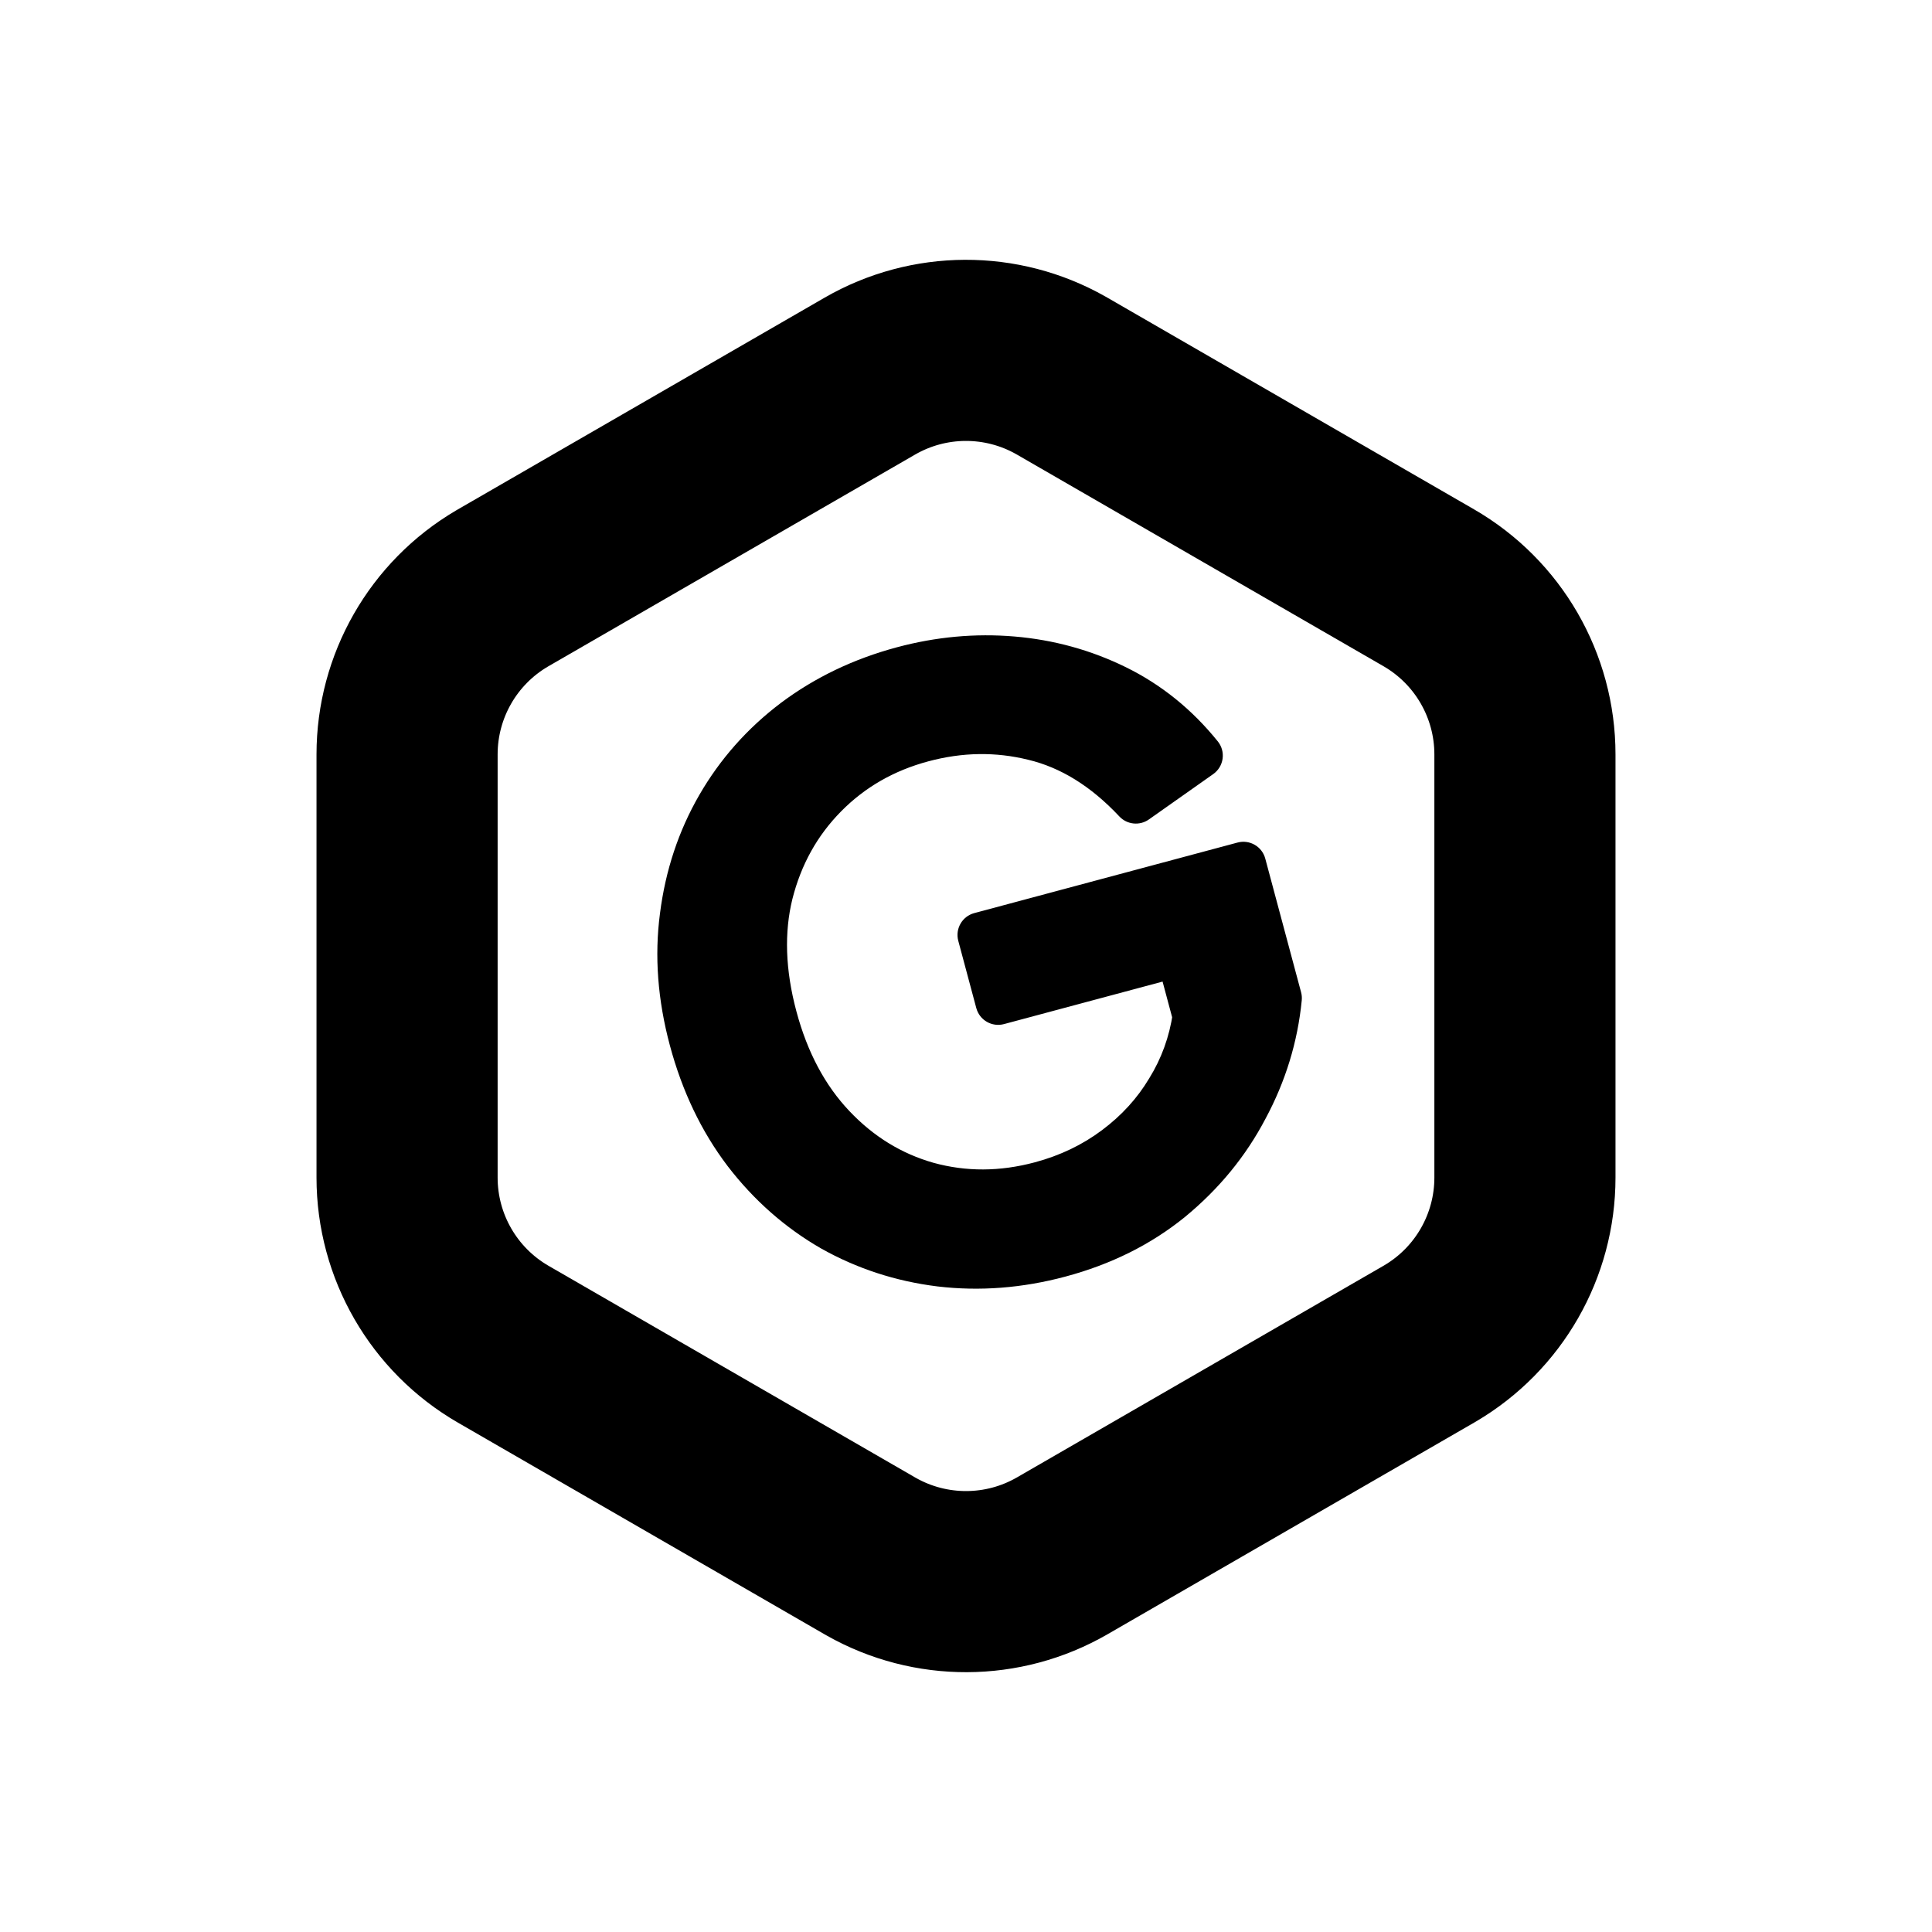
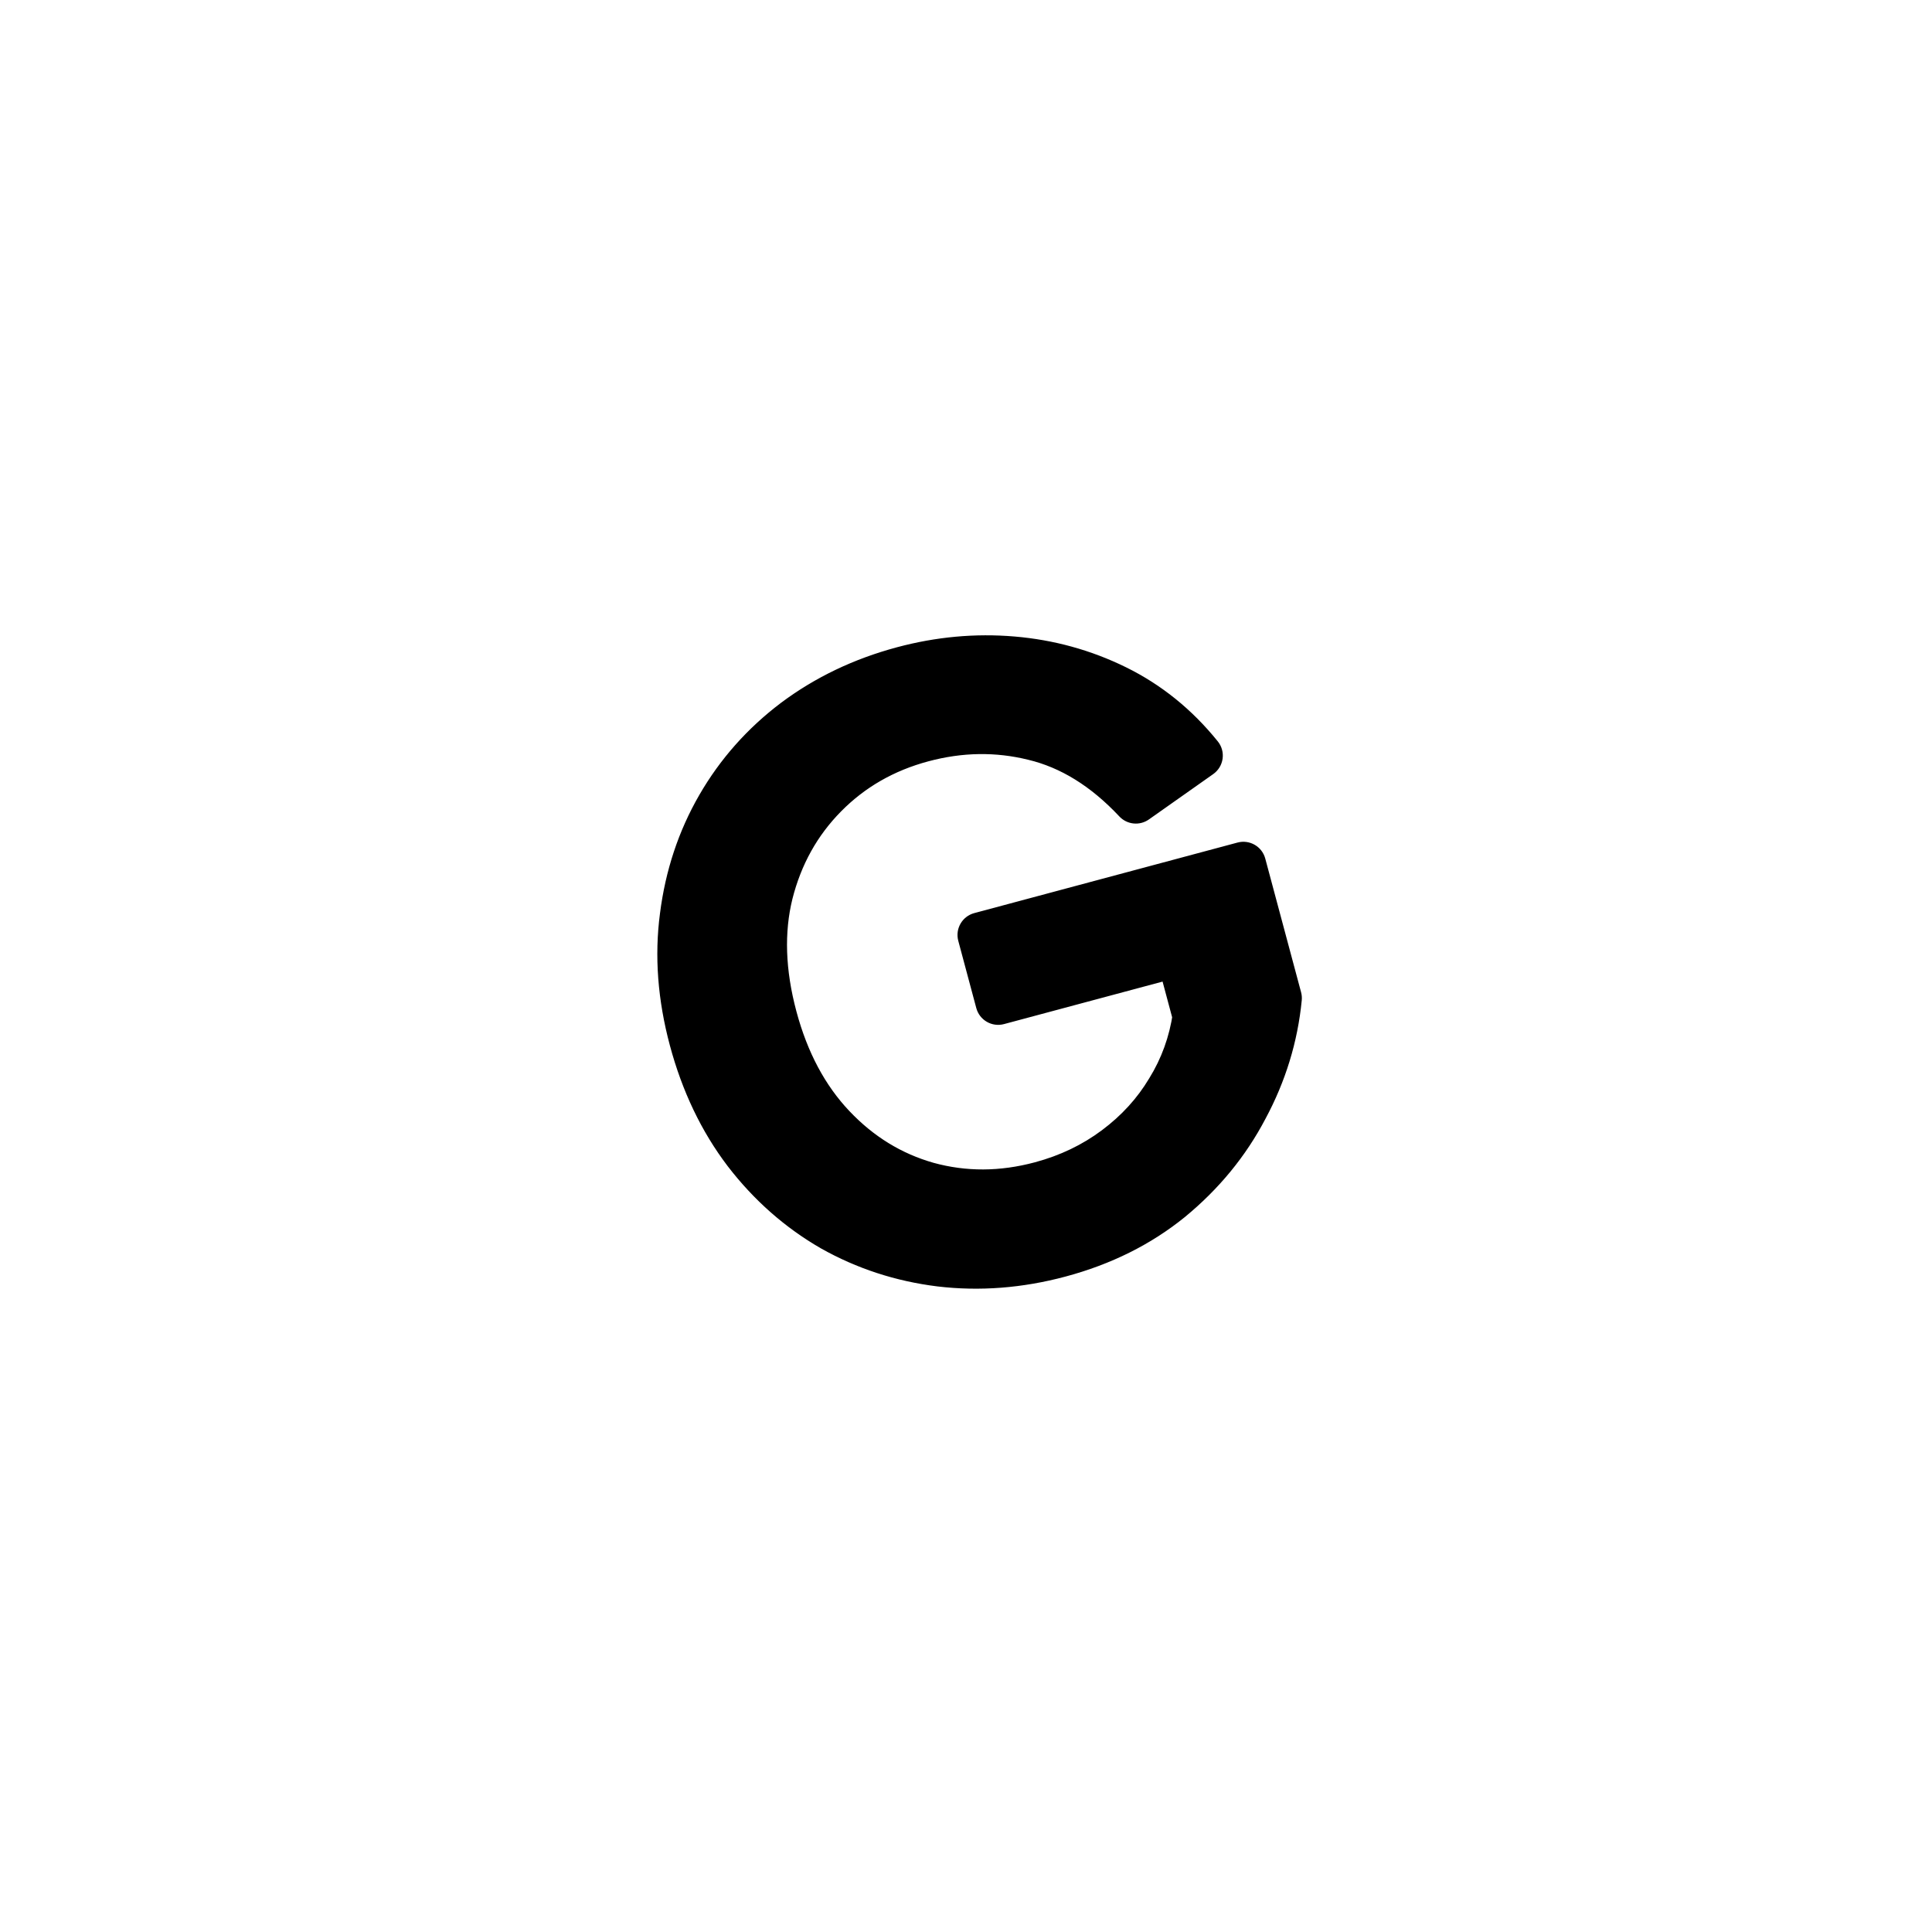
<svg xmlns="http://www.w3.org/2000/svg" width="2048" height="2048" viewBox="0 0 2048 2048" fill="none">
-   <path d="M922 398.741C984.625 362.585 1061.67 362.302 1124.52 397.894L1126 398.741L1514.49 623.036C1577.61 659.477 1616.49 726.823 1616.49 799.705V1248.29C1616.49 1320.61 1578.21 1387.47 1515.96 1424.1L1514.49 1424.96L1126 1649.26C1063.38 1685.42 986.332 1685.7 923.482 1650.11L922 1649.26L533.51 1424.96C470.392 1388.52 431.51 1321.18 431.51 1248.29V799.705C431.51 727.392 469.787 660.529 532.035 623.896L533.51 623.036L922 398.741Z" stroke="#E7E5E4" style="stroke:#E7E5E4;stroke:color(display-p3 0.906 0.898 0.894);stroke-opacity:1;" stroke-width="192" />
  <path d="M1204.05 849.038C1171 813.79 1134.9 791.475 1095.73 782.091C1057.15 772.552 1017.86 773.14 977.874 783.855C937.305 794.726 902.854 814.517 874.52 843.229C846.185 871.941 826.902 906.613 816.67 947.246C806.862 987.144 808.325 1030.85 821.059 1078.38C833.638 1125.32 854.226 1163.91 882.824 1194.14C911.422 1224.36 944.878 1244.91 983.193 1255.76C1022.09 1266.46 1062.11 1266.29 1103.26 1255.27C1132.81 1247.35 1159.24 1234.68 1182.52 1217.26C1205.8 1199.84 1224.53 1179.29 1238.68 1155.62C1253.42 1131.8 1262.87 1105.66 1267.05 1077.21L1249.35 1011.14L1058.1 1062.38L1039 991.098L1318.05 916.325L1356.02 1058.03C1352.05 1098.84 1340.11 1137.76 1320.22 1174.77C1300.9 1211.63 1274.44 1243.87 1240.85 1271.51C1207.68 1298.41 1168.49 1317.92 1123.29 1330.03C1080.4 1341.52 1038.1 1344.78 996.396 1339.81C955.267 1334.68 917.143 1322.22 882.026 1302.43C846.753 1282.07 816.246 1255.15 790.504 1221.67C764.607 1187.61 745.524 1147.69 733.256 1101.9C721.144 1056.7 717.864 1013.16 723.418 971.301C728.817 928.857 741.699 889.999 762.063 854.726C782.428 819.454 809.137 789.314 842.191 764.307C875.825 739.144 914.085 720.817 956.972 709.326C995.803 698.921 1034.6 695.358 1073.37 698.635C1112.14 701.913 1148.7 711.995 1183.04 728.882C1217.38 745.77 1247.11 769.793 1272.23 800.953L1204.05 849.038Z" fill="#E7E5E4" style="fill:#E7E5E4;fill:color(display-p3 0.906 0.898 0.894);fill-opacity:1;" />
  <path d="M1204.05 849.038L1186.54 865.453C1194.73 874.186 1208.1 875.549 1217.88 868.65L1204.05 849.038ZM1095.73 782.091L1089.97 805.39C1090.03 805.403 1090.09 805.417 1090.14 805.43L1095.73 782.091ZM874.52 843.229L891.602 860.087L891.602 860.087L874.52 843.229ZM816.67 947.246L793.396 941.385C793.385 941.429 793.375 941.473 793.364 941.516L816.67 947.246ZM882.824 1194.14L865.39 1210.63L865.39 1210.63L882.824 1194.14ZM983.193 1255.76L976.652 1278.85C976.711 1278.87 976.769 1278.88 976.828 1278.9L983.193 1255.76ZM1182.52 1217.26L1168.14 1198.04L1168.14 1198.04L1182.52 1217.26ZM1238.68 1155.62L1218.27 1143C1218.21 1143.1 1218.14 1143.2 1218.08 1143.3L1238.68 1155.62ZM1267.05 1077.21L1290.8 1080.69C1291.27 1077.46 1291.08 1074.16 1290.23 1070.99L1267.05 1077.21ZM1249.35 1011.14L1272.53 1004.93C1269.1 992.122 1255.94 984.524 1243.14 987.955L1249.35 1011.14ZM1058.1 1062.38L1034.91 1068.59C1038.34 1081.4 1051.5 1089 1064.31 1085.57L1058.1 1062.38ZM1039 991.098L1032.78 967.916C1019.98 971.346 1012.38 984.506 1015.81 997.309L1039 991.098ZM1318.05 916.325L1341.23 910.113C1337.8 897.31 1324.64 889.712 1311.84 893.143L1318.05 916.325ZM1356.02 1058.03L1379.91 1060.35C1380.19 1057.49 1379.95 1054.59 1379.2 1051.81L1356.02 1058.03ZM1320.22 1174.77L1299.08 1163.41C1299.04 1163.48 1299 1163.55 1298.96 1163.63L1320.22 1174.77ZM1240.85 1271.51L1255.97 1290.15C1256.01 1290.11 1256.05 1290.08 1256.1 1290.04L1240.85 1271.51ZM996.396 1339.81L993.425 1363.62C993.468 1363.63 993.511 1363.63 993.554 1363.64L996.396 1339.81ZM882.026 1302.43L870.026 1323.22C870.099 1323.26 870.172 1323.3 870.246 1323.34L882.026 1302.43ZM790.504 1221.67L771.4 1236.2C771.426 1236.23 771.452 1236.26 771.478 1236.3L790.504 1221.67ZM723.418 971.301L747.21 974.457C747.215 974.414 747.221 974.372 747.226 974.329L723.418 971.301ZM762.063 854.726L741.279 842.726L741.279 842.726L762.063 854.726ZM842.191 764.307L827.814 745.089C827.78 745.115 827.746 745.141 827.711 745.167L842.191 764.307ZM1073.37 698.635L1075.39 674.72L1075.39 674.72L1073.37 698.635ZM1183.04 728.882L1193.63 707.345L1193.63 707.345L1183.04 728.882ZM1272.23 800.953L1286.06 820.566C1291.48 816.743 1295.08 810.848 1296 804.279C1296.92 797.71 1295.08 791.054 1290.91 785.89L1272.23 800.953ZM1204.05 849.038L1221.56 832.622C1185.95 794.645 1145.9 769.431 1101.33 758.752L1095.73 782.091L1090.14 805.43C1123.9 813.518 1156.05 832.936 1186.54 865.453L1204.05 849.038ZM1095.73 782.091L1101.49 758.793C1058.81 748.239 1015.4 748.954 971.663 760.673L977.874 783.855L984.086 807.038C1020.33 797.327 1055.49 796.865 1089.97 805.39L1095.73 782.091ZM977.874 783.855L971.663 760.673C927.15 772.6 888.895 794.494 857.437 826.371L874.52 843.229L891.602 860.087C916.813 834.54 947.461 816.851 984.086 807.038L977.874 783.855ZM874.52 843.229L857.437 826.371C825.975 858.252 804.632 896.768 793.396 941.385L816.67 947.246L839.943 953.106C849.172 916.458 866.395 885.63 891.602 860.087L874.52 843.229ZM816.67 947.246L793.364 941.516C782.417 986.049 784.302 1033.93 797.877 1084.59L821.059 1078.38L844.241 1072.17C832.348 1027.78 831.307 988.238 839.976 952.975L816.67 947.246ZM821.059 1078.38L797.877 1084.59C811.313 1134.74 833.624 1177.05 865.39 1210.63L882.824 1194.14L900.258 1177.64C874.828 1150.76 855.962 1115.91 844.241 1072.17L821.059 1078.38ZM882.824 1194.14L865.39 1210.63C896.819 1243.85 933.987 1266.76 976.652 1278.85L983.193 1255.76L989.734 1232.67C955.77 1223.05 926.025 1204.88 900.258 1177.64L882.824 1194.14ZM983.193 1255.76L976.828 1278.9C1020.07 1290.79 1064.44 1290.51 1109.47 1278.45L1103.26 1255.27L1097.05 1232.08C1059.78 1242.07 1024.1 1242.12 989.558 1232.62L983.193 1255.76ZM1103.26 1255.27L1109.47 1278.45C1141.82 1269.78 1171.04 1255.82 1196.9 1236.47L1182.52 1217.26L1168.14 1198.04C1147.43 1213.54 1123.81 1224.91 1097.05 1232.08L1103.26 1255.27ZM1182.52 1217.26L1196.9 1236.47C1222.55 1217.28 1243.43 1194.44 1259.28 1167.94L1238.68 1155.62L1218.08 1143.3C1205.62 1164.15 1189.06 1182.39 1168.14 1198.04L1182.52 1217.26ZM1238.68 1155.62L1259.09 1168.25C1275.6 1141.56 1286.16 1112.3 1290.8 1080.69L1267.05 1077.21L1243.31 1073.72C1239.59 1099.02 1231.24 1122.03 1218.27 1143L1238.68 1155.62ZM1267.05 1077.21L1290.23 1070.99L1272.53 1004.93L1249.35 1011.14L1226.17 1017.35L1243.87 1083.42L1267.05 1077.21ZM1249.35 1011.14L1243.14 987.955L1051.88 1039.2L1058.1 1062.38L1064.31 1085.57L1255.56 1034.32L1249.35 1011.14ZM1058.1 1062.38L1081.28 1056.17L1062.18 984.886L1039 991.098L1015.81 997.309L1034.91 1068.59L1058.1 1062.38ZM1039 991.098L1045.21 1014.28L1324.26 939.507L1318.05 916.325L1311.84 893.143L1032.78 967.916L1039 991.098ZM1318.05 916.325L1294.87 922.537L1332.84 1064.24L1356.02 1058.03L1379.2 1051.81L1341.23 910.113L1318.05 916.325ZM1356.02 1058.03L1332.13 1055.7C1328.48 1093.28 1317.51 1129.13 1299.08 1163.41L1320.22 1174.77L1341.35 1186.14C1362.72 1146.39 1375.62 1104.41 1379.91 1060.35L1356.02 1058.03ZM1320.22 1174.77L1298.96 1163.63C1281.2 1197.52 1256.83 1227.28 1225.6 1252.98L1240.85 1271.51L1256.1 1290.04C1292.05 1260.46 1320.6 1225.74 1341.47 1185.91L1320.22 1174.77ZM1240.85 1271.51L1225.73 1252.87C1195.42 1277.45 1159.34 1295.52 1117.08 1306.85L1123.29 1330.03L1129.5 1353.21C1177.65 1340.31 1219.94 1319.37 1255.97 1290.15L1240.85 1271.51ZM1123.29 1330.03L1117.08 1306.85C1076.97 1317.59 1037.74 1320.57 999.238 1315.97L996.396 1339.81L993.554 1363.64C1038.46 1368.99 1083.84 1365.45 1129.5 1353.21L1123.29 1330.03ZM996.396 1339.81L999.366 1315.99C961.245 1311.24 926.127 1299.73 893.807 1281.52L882.026 1302.43L870.246 1323.34C908.16 1344.7 949.288 1358.12 993.425 1363.62L996.396 1339.81ZM882.026 1302.43L894.026 1281.65C861.576 1262.91 833.428 1238.12 809.53 1207.04L790.504 1221.67L771.478 1236.3C799.064 1272.17 831.93 1301.22 870.026 1323.22L882.026 1302.43ZM790.504 1221.67L809.608 1207.14C785.791 1175.82 767.987 1138.79 756.439 1095.69L733.256 1101.9L710.074 1108.12C723.062 1156.59 743.423 1199.4 771.4 1236.2L790.504 1221.67ZM733.256 1101.9L756.439 1095.69C745.055 1053.21 742.114 1012.87 747.21 974.457L723.418 971.301L699.627 968.144C693.614 1013.46 697.232 1060.19 710.074 1108.12L733.256 1101.9ZM723.418 971.301L747.226 974.329C752.244 934.885 764.157 899.101 782.848 866.726L762.063 854.726L741.279 842.726C719.241 880.897 705.39 922.829 699.61 968.272L723.418 971.301ZM762.063 854.726L782.848 866.726C801.581 834.281 826.129 806.554 856.672 783.446L842.191 764.307L827.711 745.167C792.146 772.074 763.276 804.627 741.279 842.726L762.063 854.726ZM842.191 764.307L856.568 783.524C887.62 760.293 923.076 743.255 963.184 732.508L956.972 709.326L950.761 686.144C905.095 698.38 864.03 717.995 827.814 745.089L842.191 764.307ZM956.972 709.326L963.184 732.508C999.423 722.798 1035.44 719.514 1071.35 722.55L1073.37 698.635L1075.39 674.72C1033.77 671.201 992.182 675.045 950.761 686.144L956.972 709.326ZM1073.37 698.635L1071.35 722.55C1107.19 725.58 1140.83 734.874 1172.45 750.419L1183.04 728.882L1193.63 707.345C1156.56 689.116 1117.09 678.245 1075.39 674.72L1073.37 698.635ZM1183.04 728.882L1172.45 750.419C1203.51 765.693 1230.52 787.45 1253.55 816.016L1272.23 800.953L1290.91 785.89C1263.7 752.137 1231.25 725.846 1193.63 707.345L1183.04 728.882ZM1272.23 800.953L1258.4 781.34L1190.22 829.425L1204.05 849.038L1217.88 868.65L1286.06 820.566L1272.23 800.953Z" fill="#E7E5E4" style="fill:#E7E5E4;fill:color(display-p3 0.906 0.898 0.894);fill-opacity:1;" />
</svg>